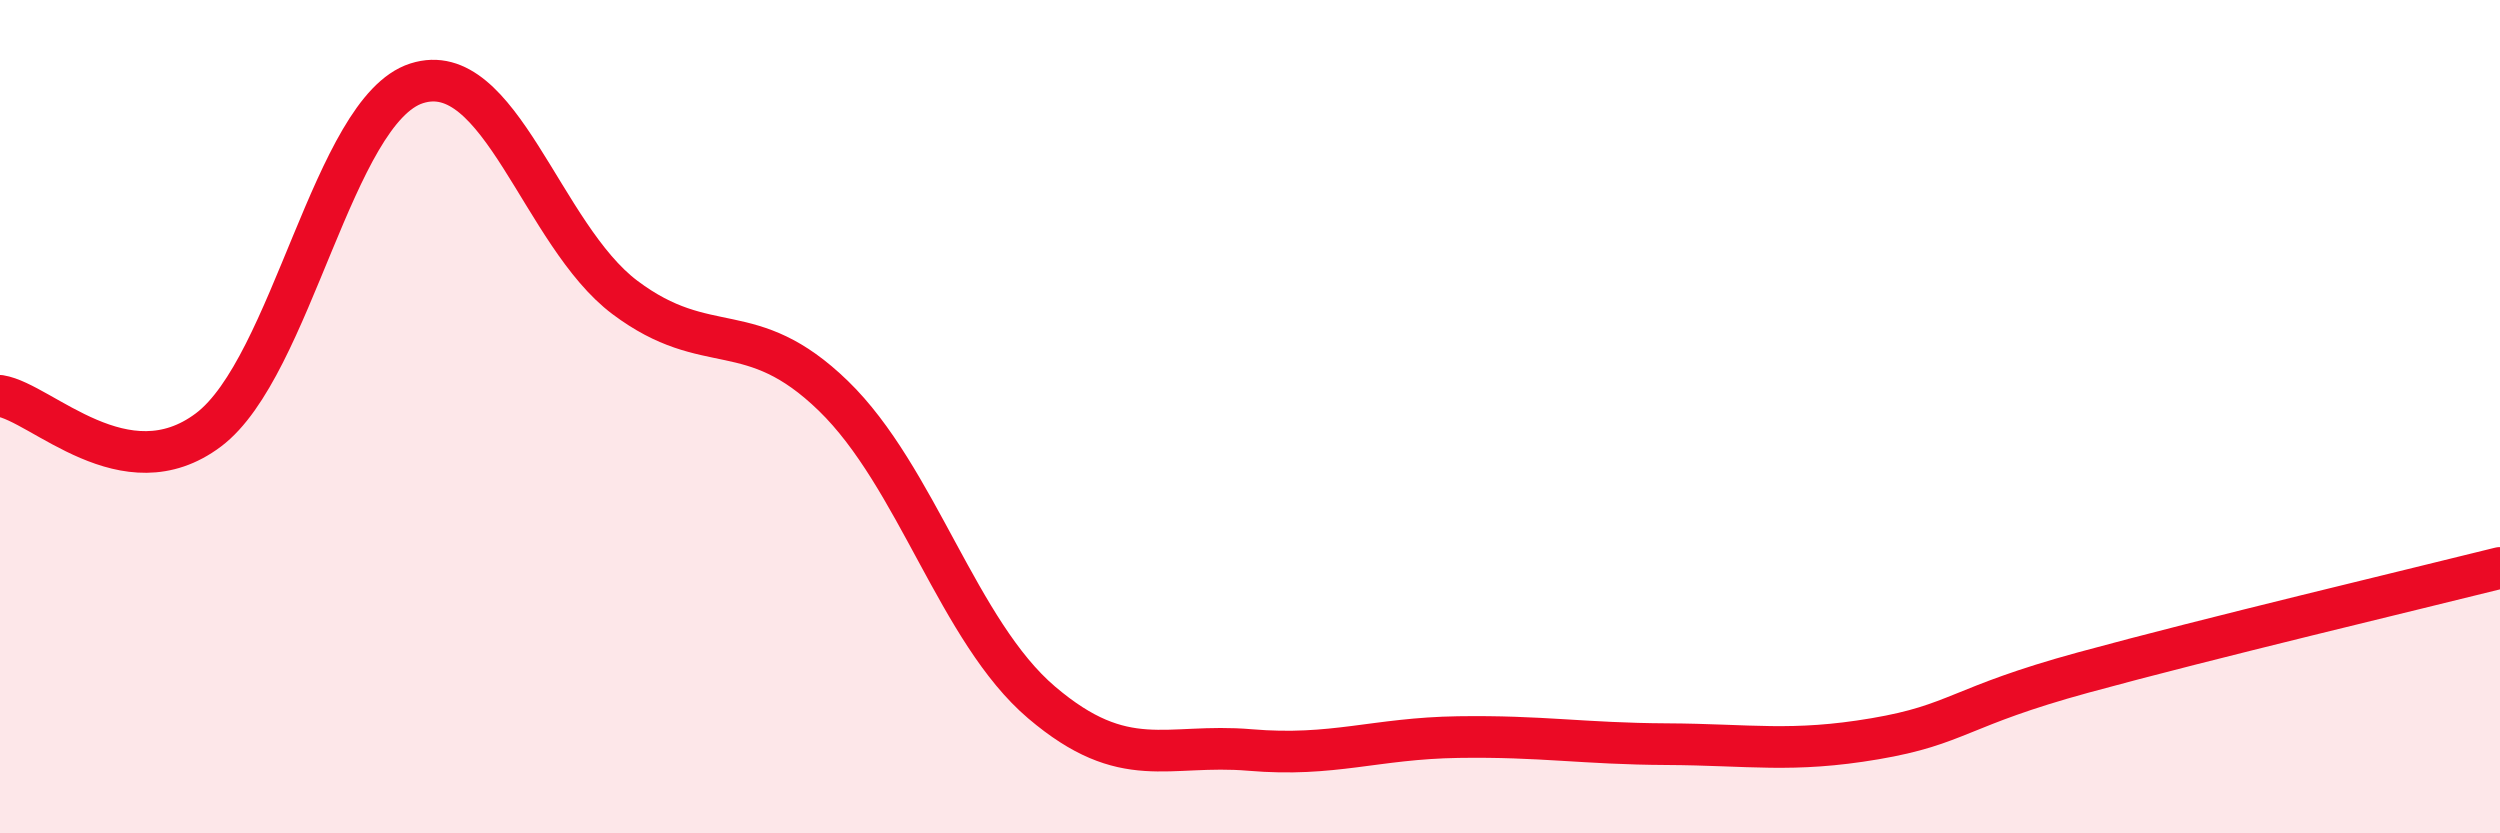
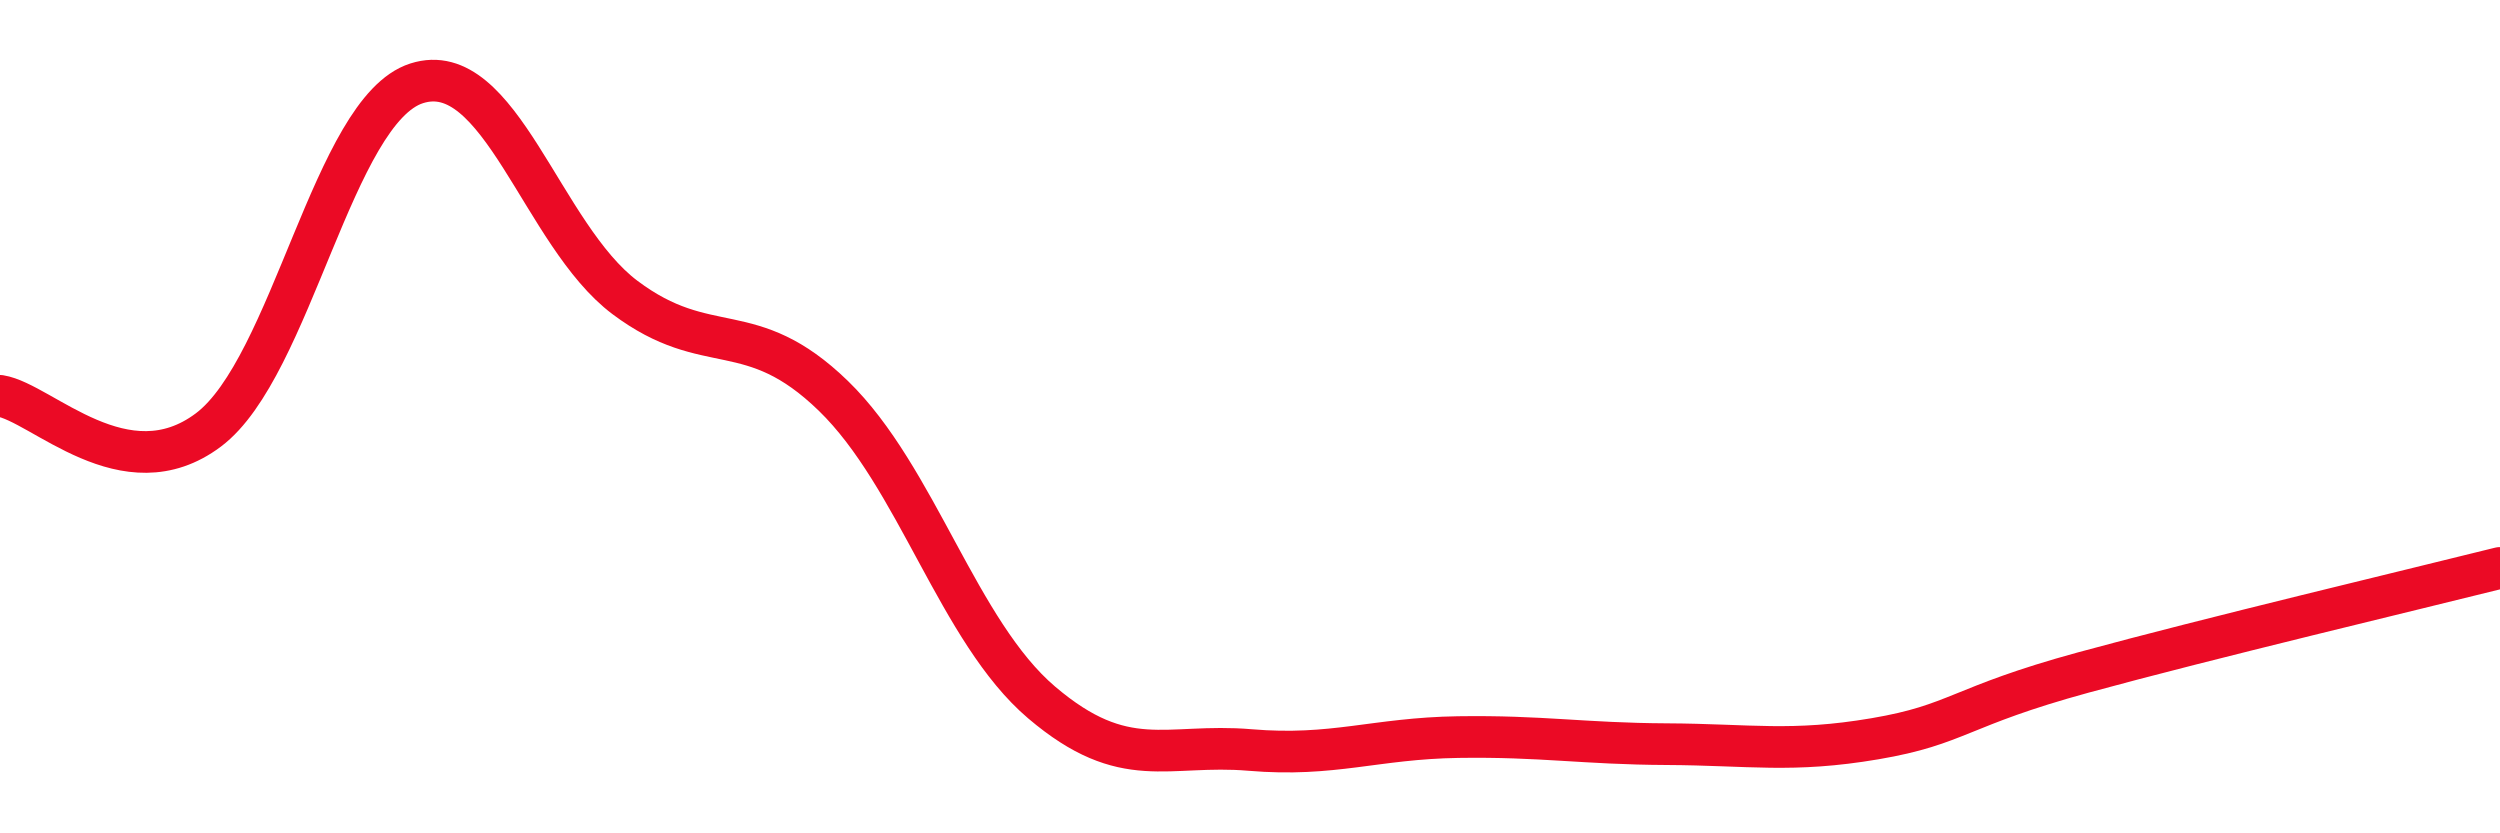
<svg xmlns="http://www.w3.org/2000/svg" width="60" height="20" viewBox="0 0 60 20">
-   <path d="M 0,9.5 C 1,9.66 3,11.82 5,10.32 C 7,8.82 8,2.64 10,2 C 12,1.36 13,5.64 15,7.14 C 17,8.64 18,7.56 20,9.5 C 22,11.44 23,15.16 25,16.86 C 27,18.56 28,17.83 30,18 C 32,18.17 33,17.72 35,17.69 C 37,17.66 38,17.85 40,17.86 C 42,17.87 43,18.07 45,17.73 C 47,17.39 47,16.96 50,16.14 C 53,15.32 58,14.13 60,13.63L60 20L0 20Z" fill="#EB0A25" opacity="0.1" stroke-linecap="round" stroke-linejoin="round" />
  <path d="M 0,9.5 C 1,9.66 3,11.82 5,10.32 C 7,8.82 8,2.64 10,2 C 12,1.36 13,5.64 15,7.14 C 17,8.64 18,7.56 20,9.5 C 22,11.44 23,15.16 25,16.86 C 27,18.56 28,17.83 30,18 C 32,18.17 33,17.72 35,17.69 C 37,17.66 38,17.85 40,17.86 C 42,17.87 43,18.07 45,17.73 C 47,17.39 47,16.96 50,16.14 C 53,15.32 58,14.13 60,13.63" stroke="#EB0A25" stroke-width="1" fill="none" stroke-linecap="round" stroke-linejoin="round" />
</svg>